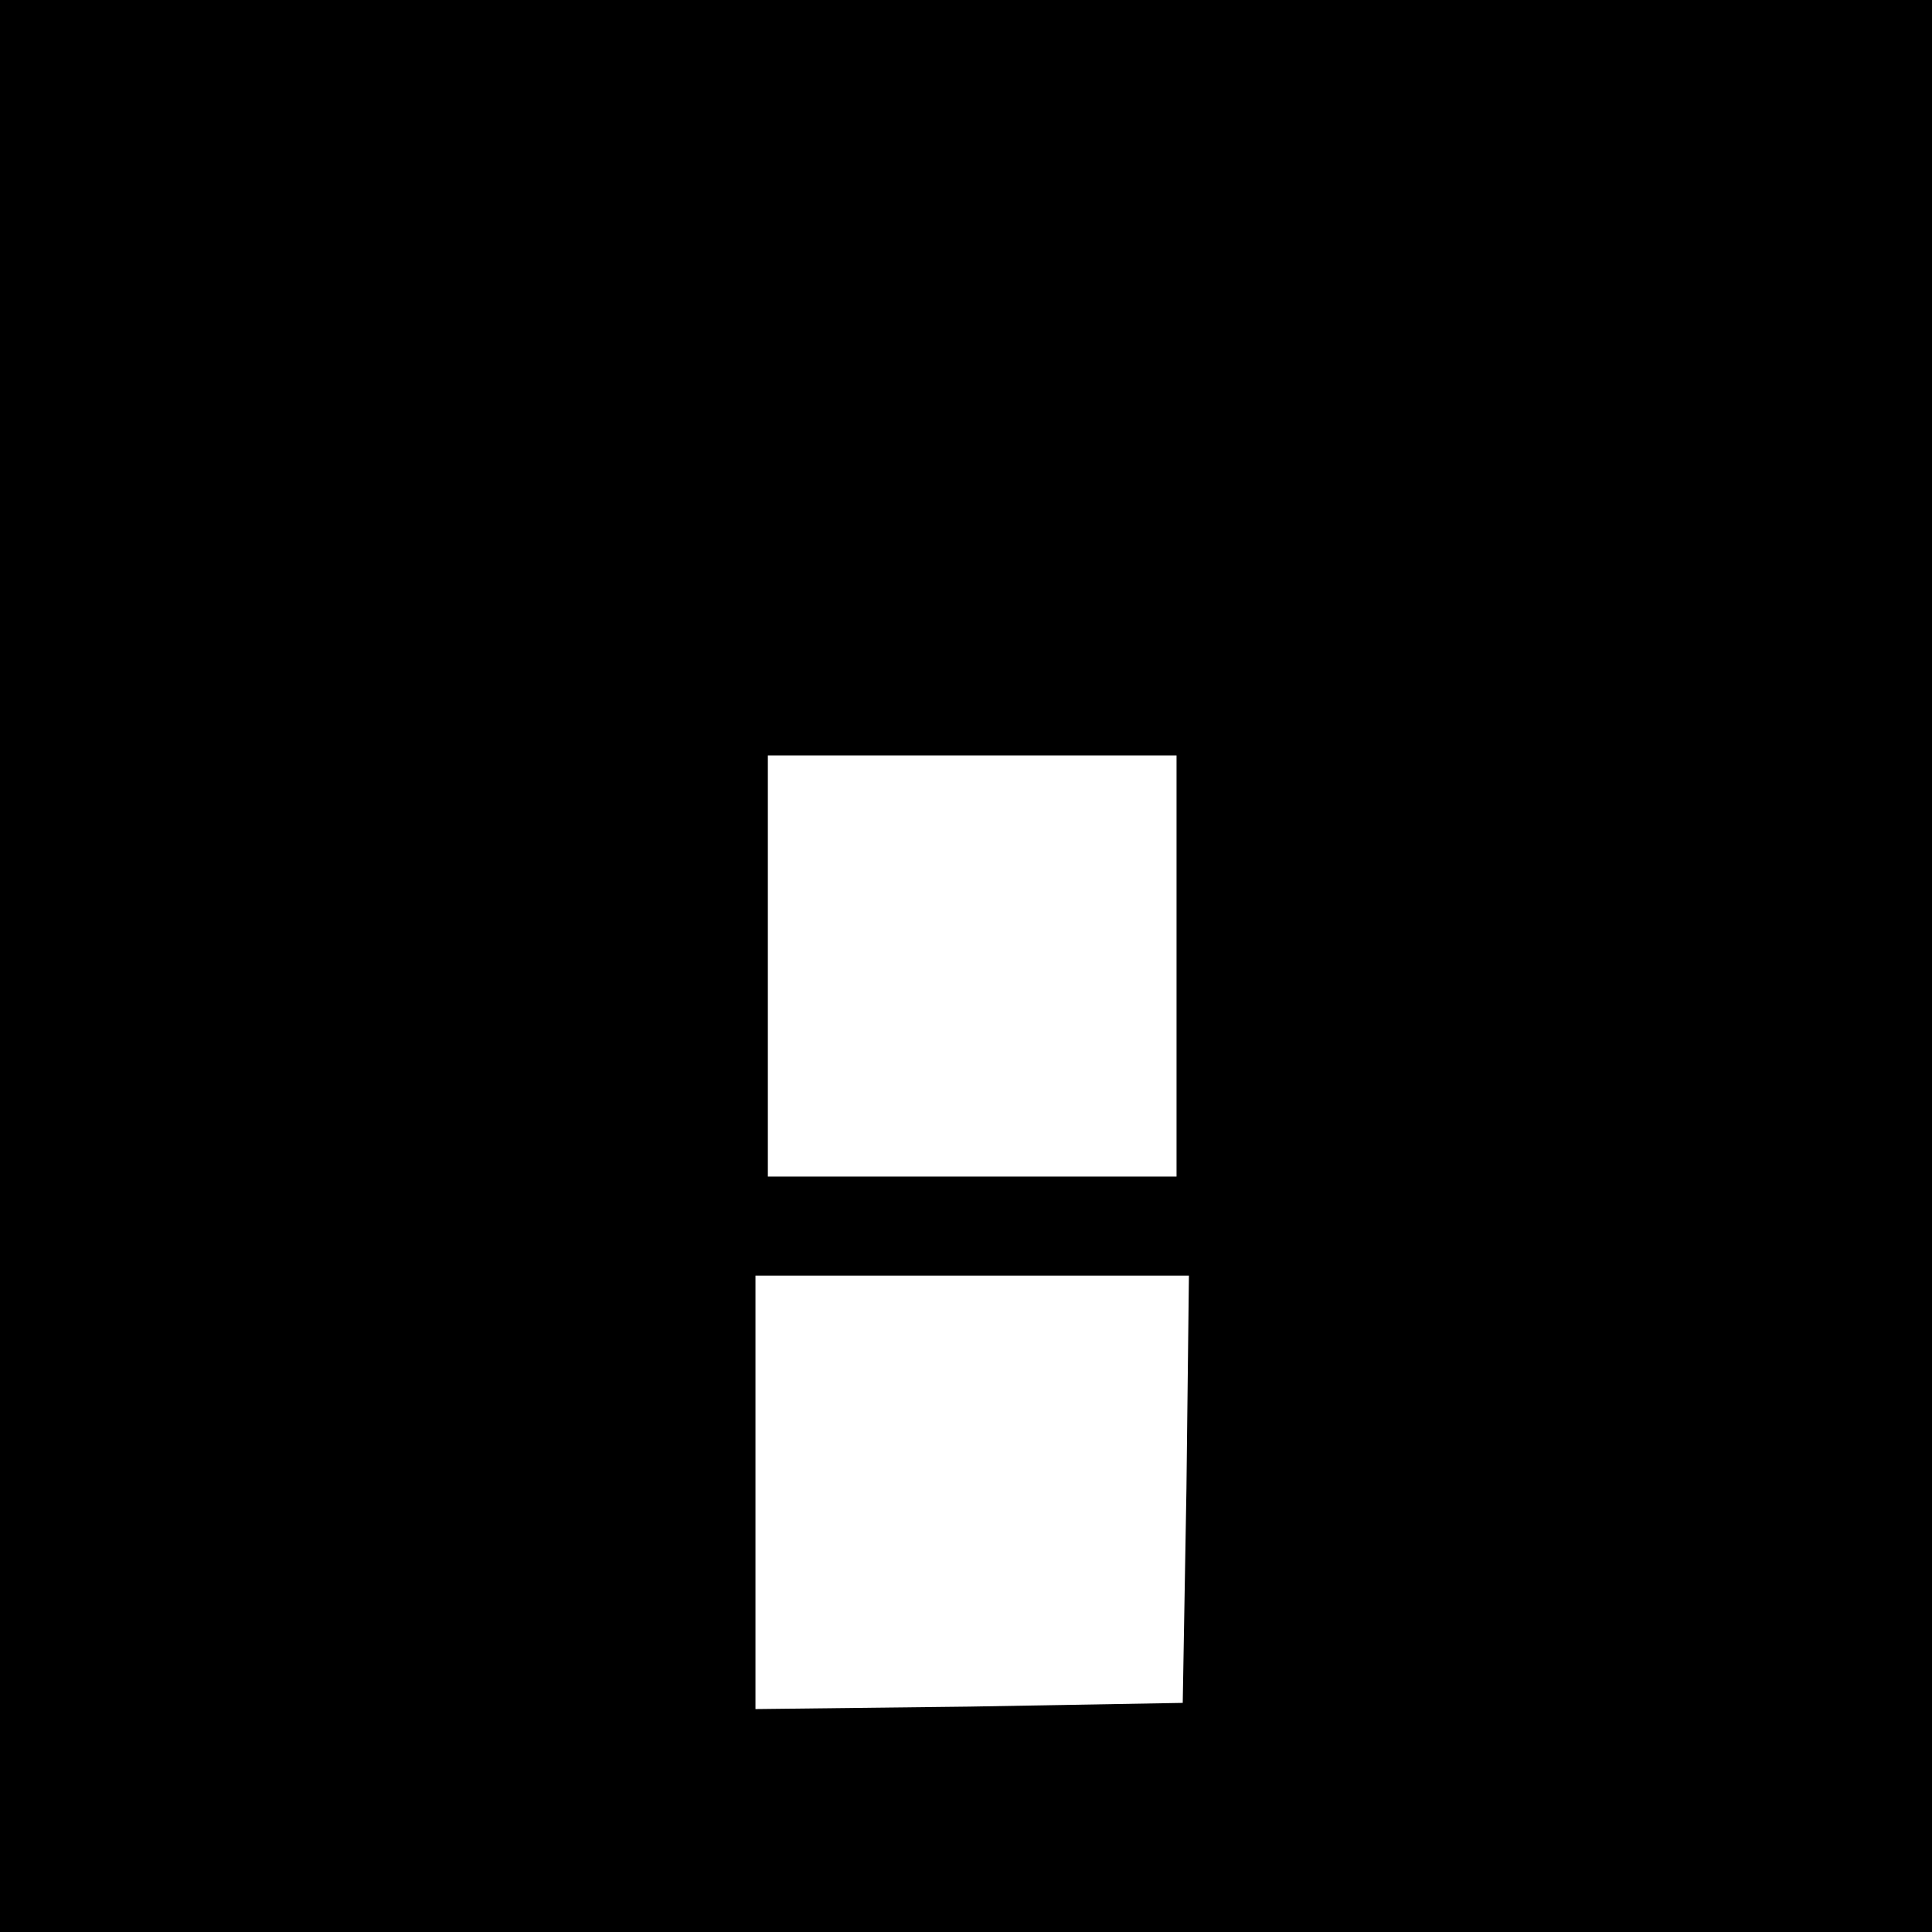
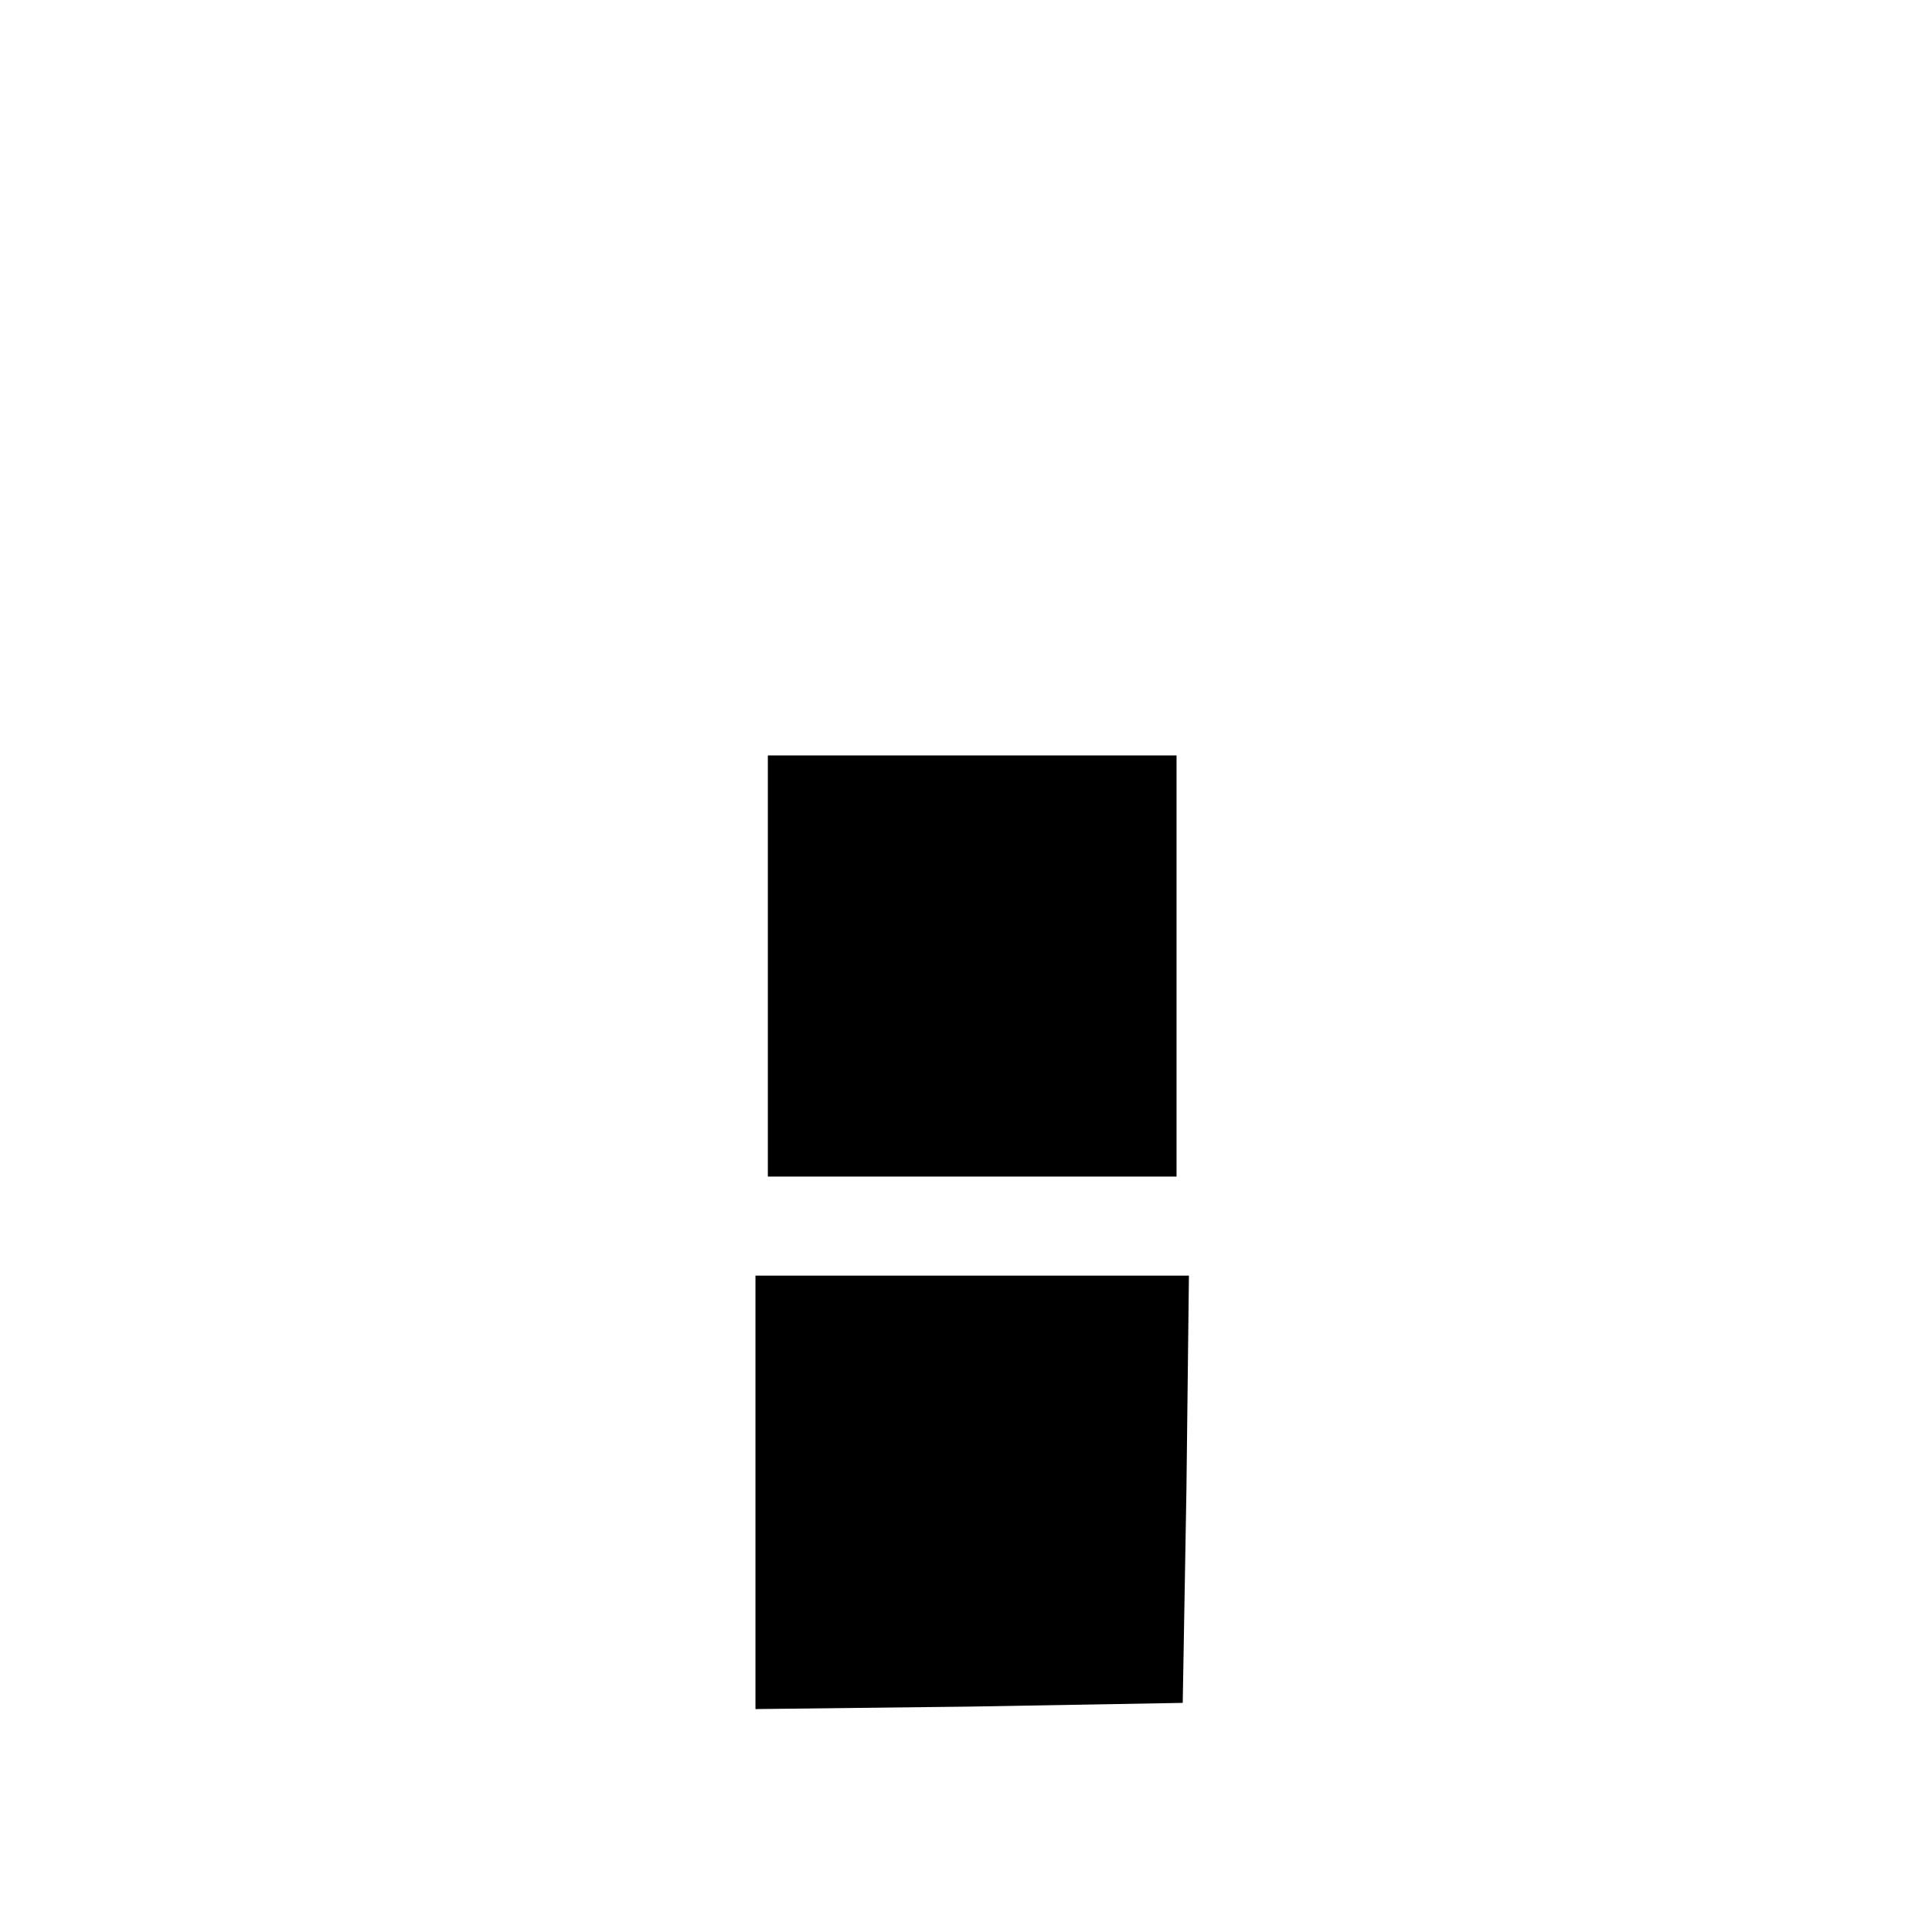
<svg xmlns="http://www.w3.org/2000/svg" version="1.0" width="156pt" height="156pt" viewBox="0 0 156 156" preserveAspectRatio="xMidYMid meet">
  <g transform="translate(0,156) scale(0.1,-0.1)" fill="#000000" stroke="none">
-     <path d="M0 780 l0 -780 780 0 780 0 0 780 0 780 -780 0 -780 0 0 -780z m950 0 l0 -170 -165 0 -165 0 0 170 0 170 165 0 165 0 0 -170z m8 -422 l-3 -173 -172 -3 -173 -2 0 175 0 175 175 0 175 0 -2 -172z" />
+     <path d="M0 780 z m950 0 l0 -170 -165 0 -165 0 0 170 0 170 165 0 165 0 0 -170z m8 -422 l-3 -173 -172 -3 -173 -2 0 175 0 175 175 0 175 0 -2 -172z" />
  </g>
</svg>